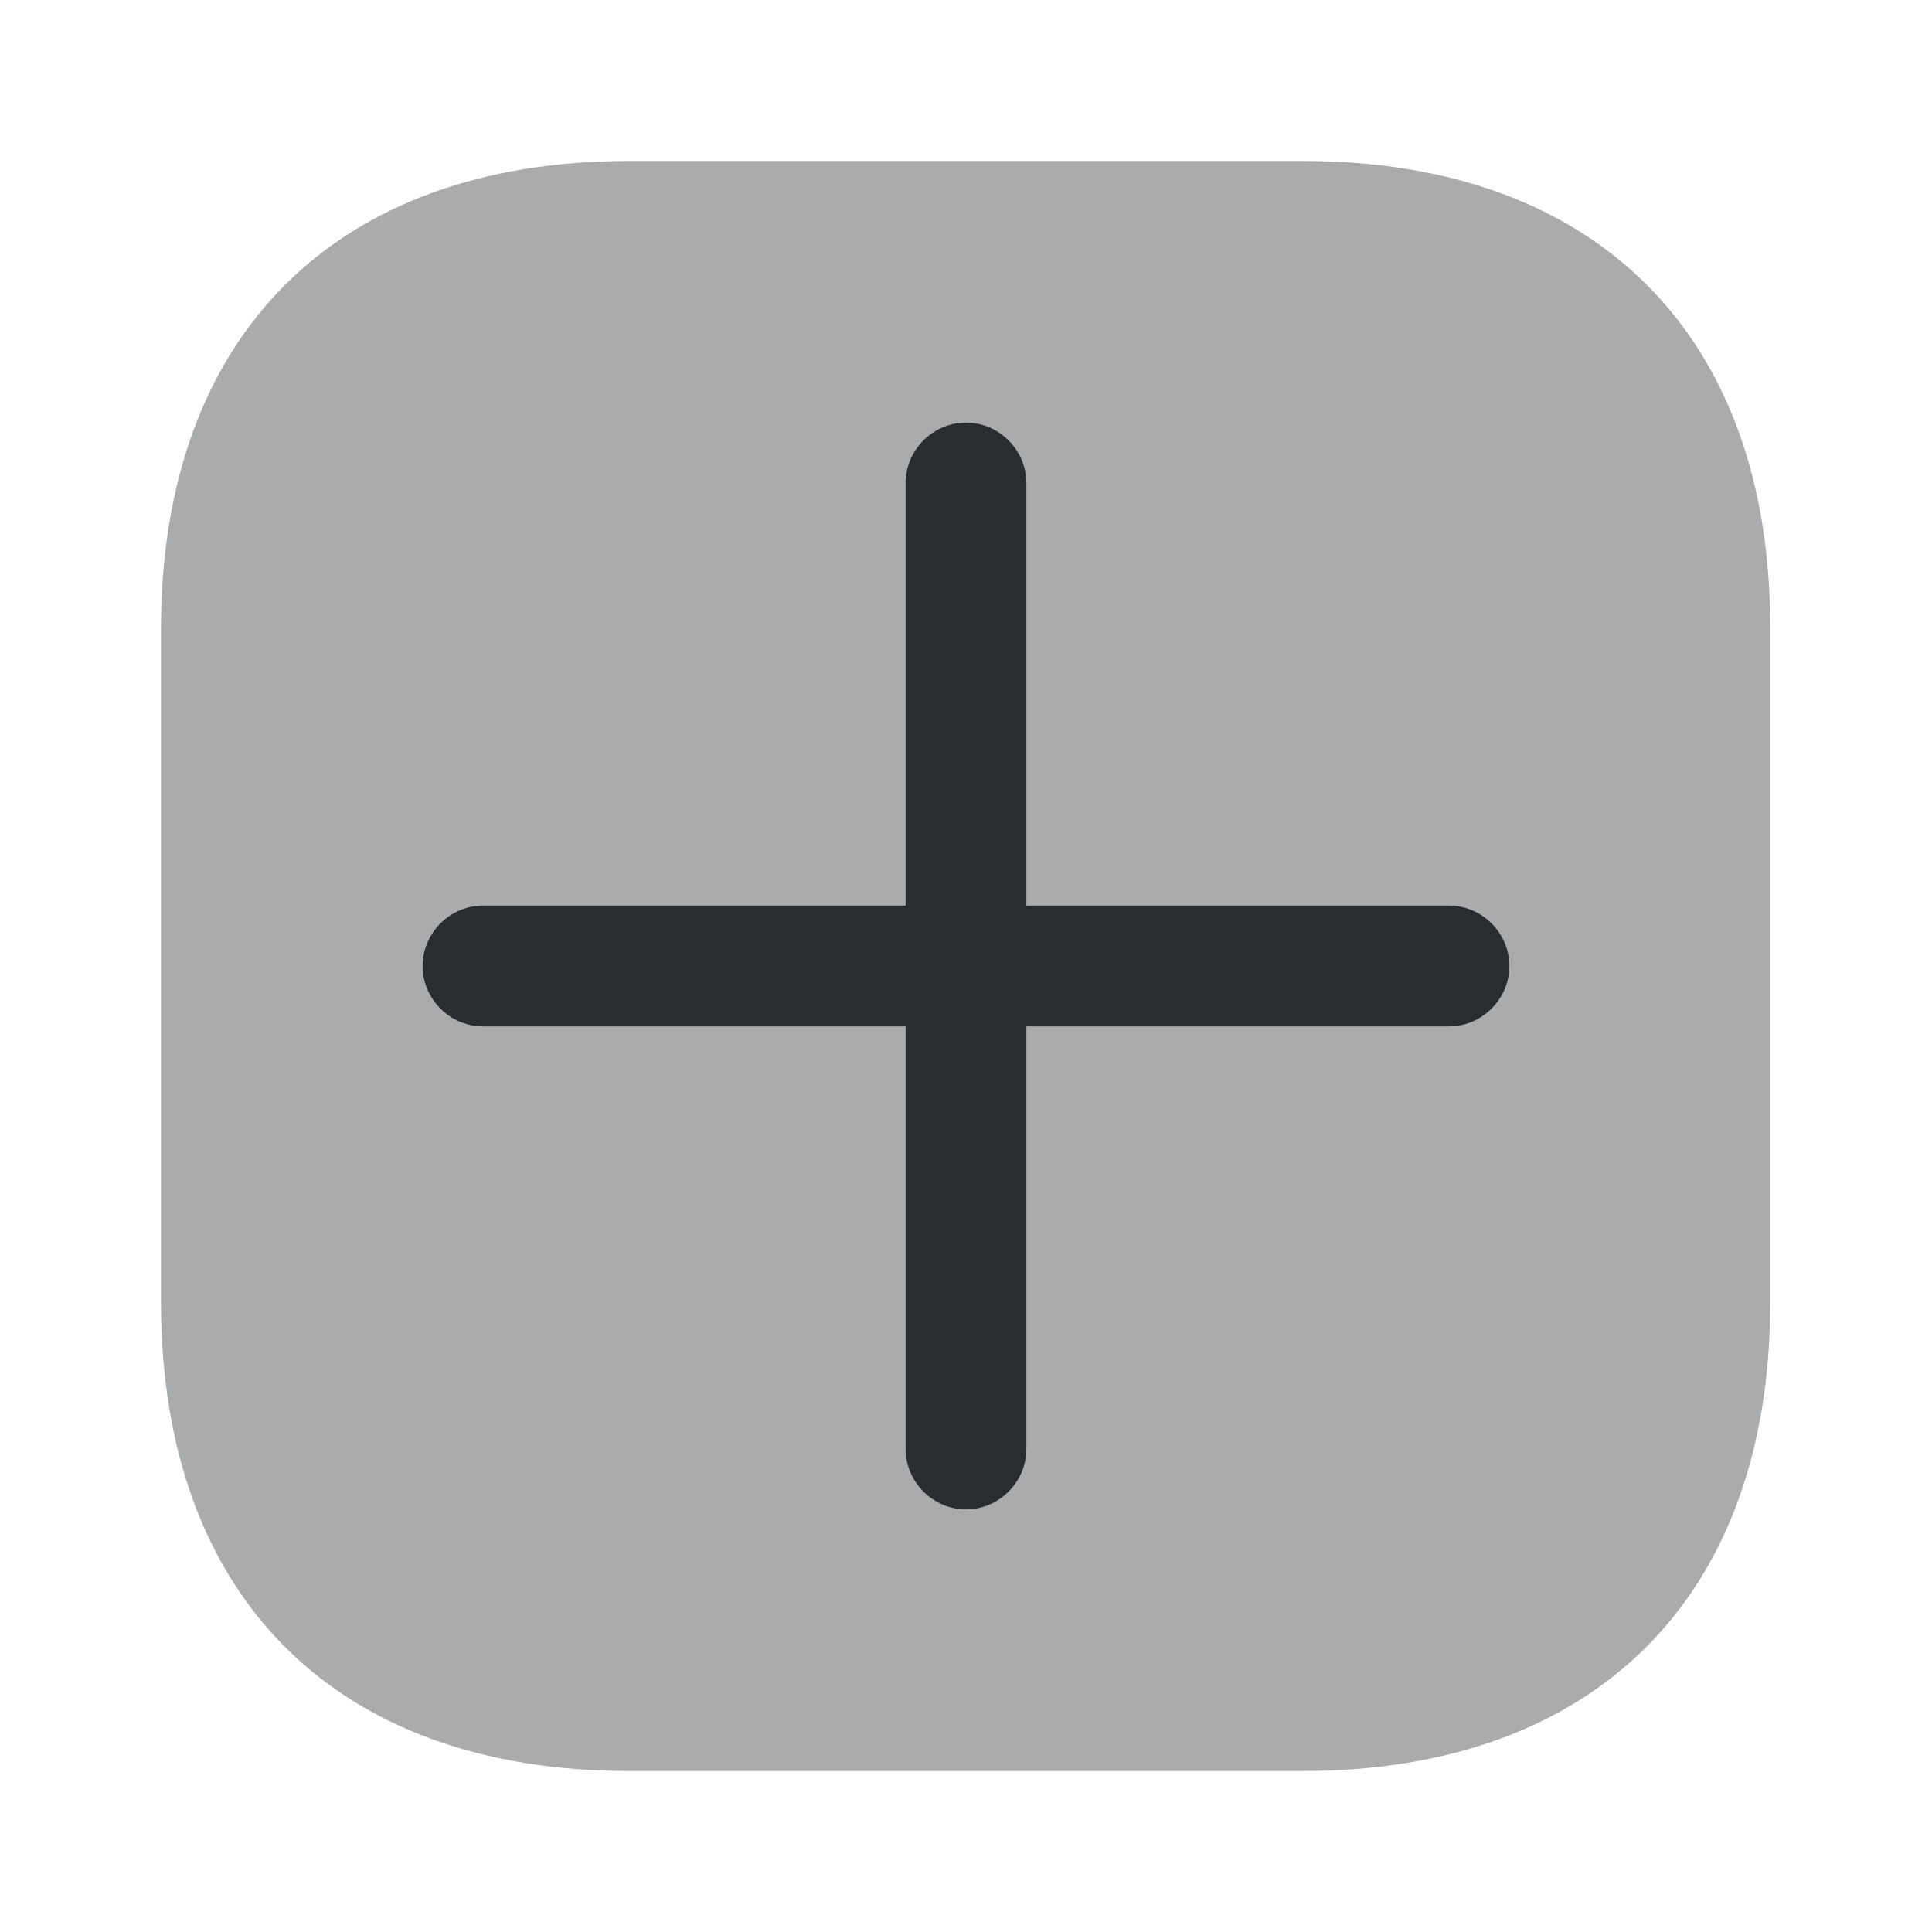
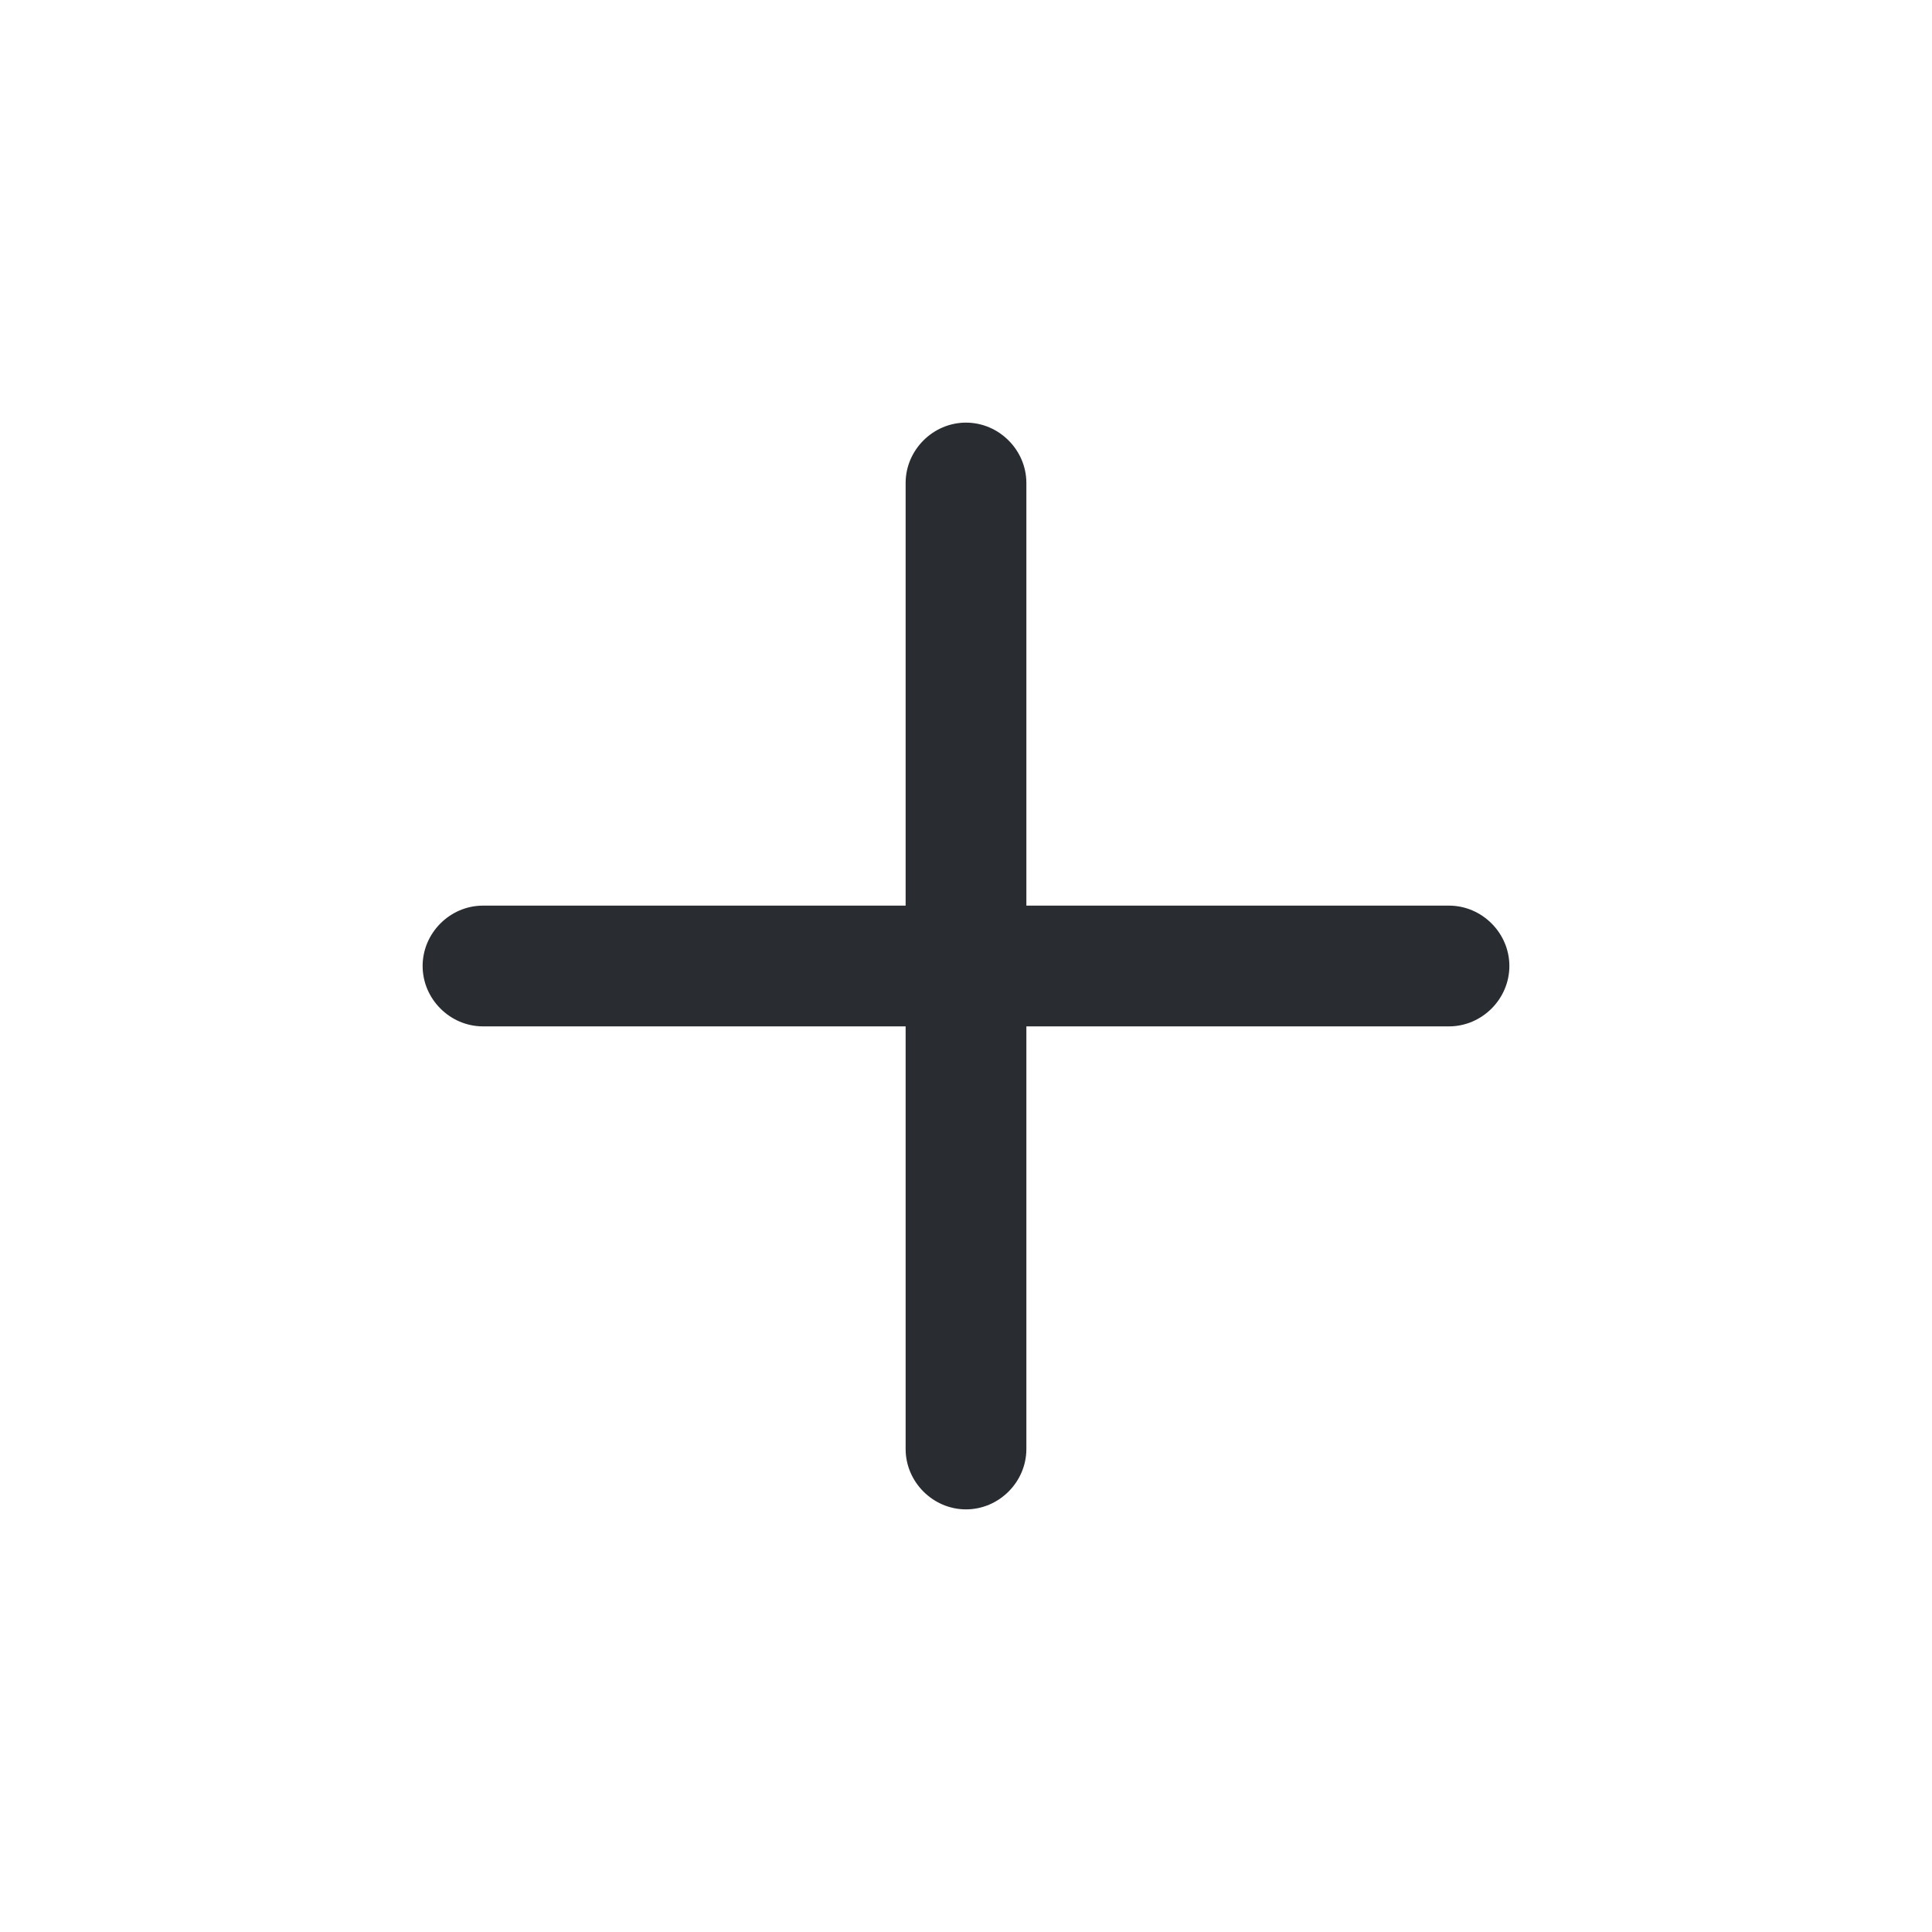
<svg xmlns="http://www.w3.org/2000/svg" width="24" height="24" viewBox="0 0 24 24" fill="none">
-   <path opacity="0.4" d="M16.19 2H7.81C4.17 2 2 4.17 2 7.81V16.18C2 19.83 4.17 22 7.81 22H16.18C19.82 22 21.99 19.83 21.99 16.19V7.81C22 4.17 19.83 2 16.19 2Z" fill="#292D32" />
  <path d="M18 11.25H12.75V6C12.75 5.59 12.41 5.25 12 5.25C11.59 5.25 11.25 5.59 11.25 6V11.25H6C5.59 11.25 5.25 11.59 5.25 12C5.25 12.41 5.59 12.75 6 12.75H11.25V18C11.25 18.41 11.59 18.75 12 18.75C12.41 18.75 12.75 18.41 12.75 18V12.75H18C18.41 12.75 18.75 12.41 18.75 12C18.75 11.59 18.41 11.25 18 11.25Z" fill="#292D32" />
</svg>